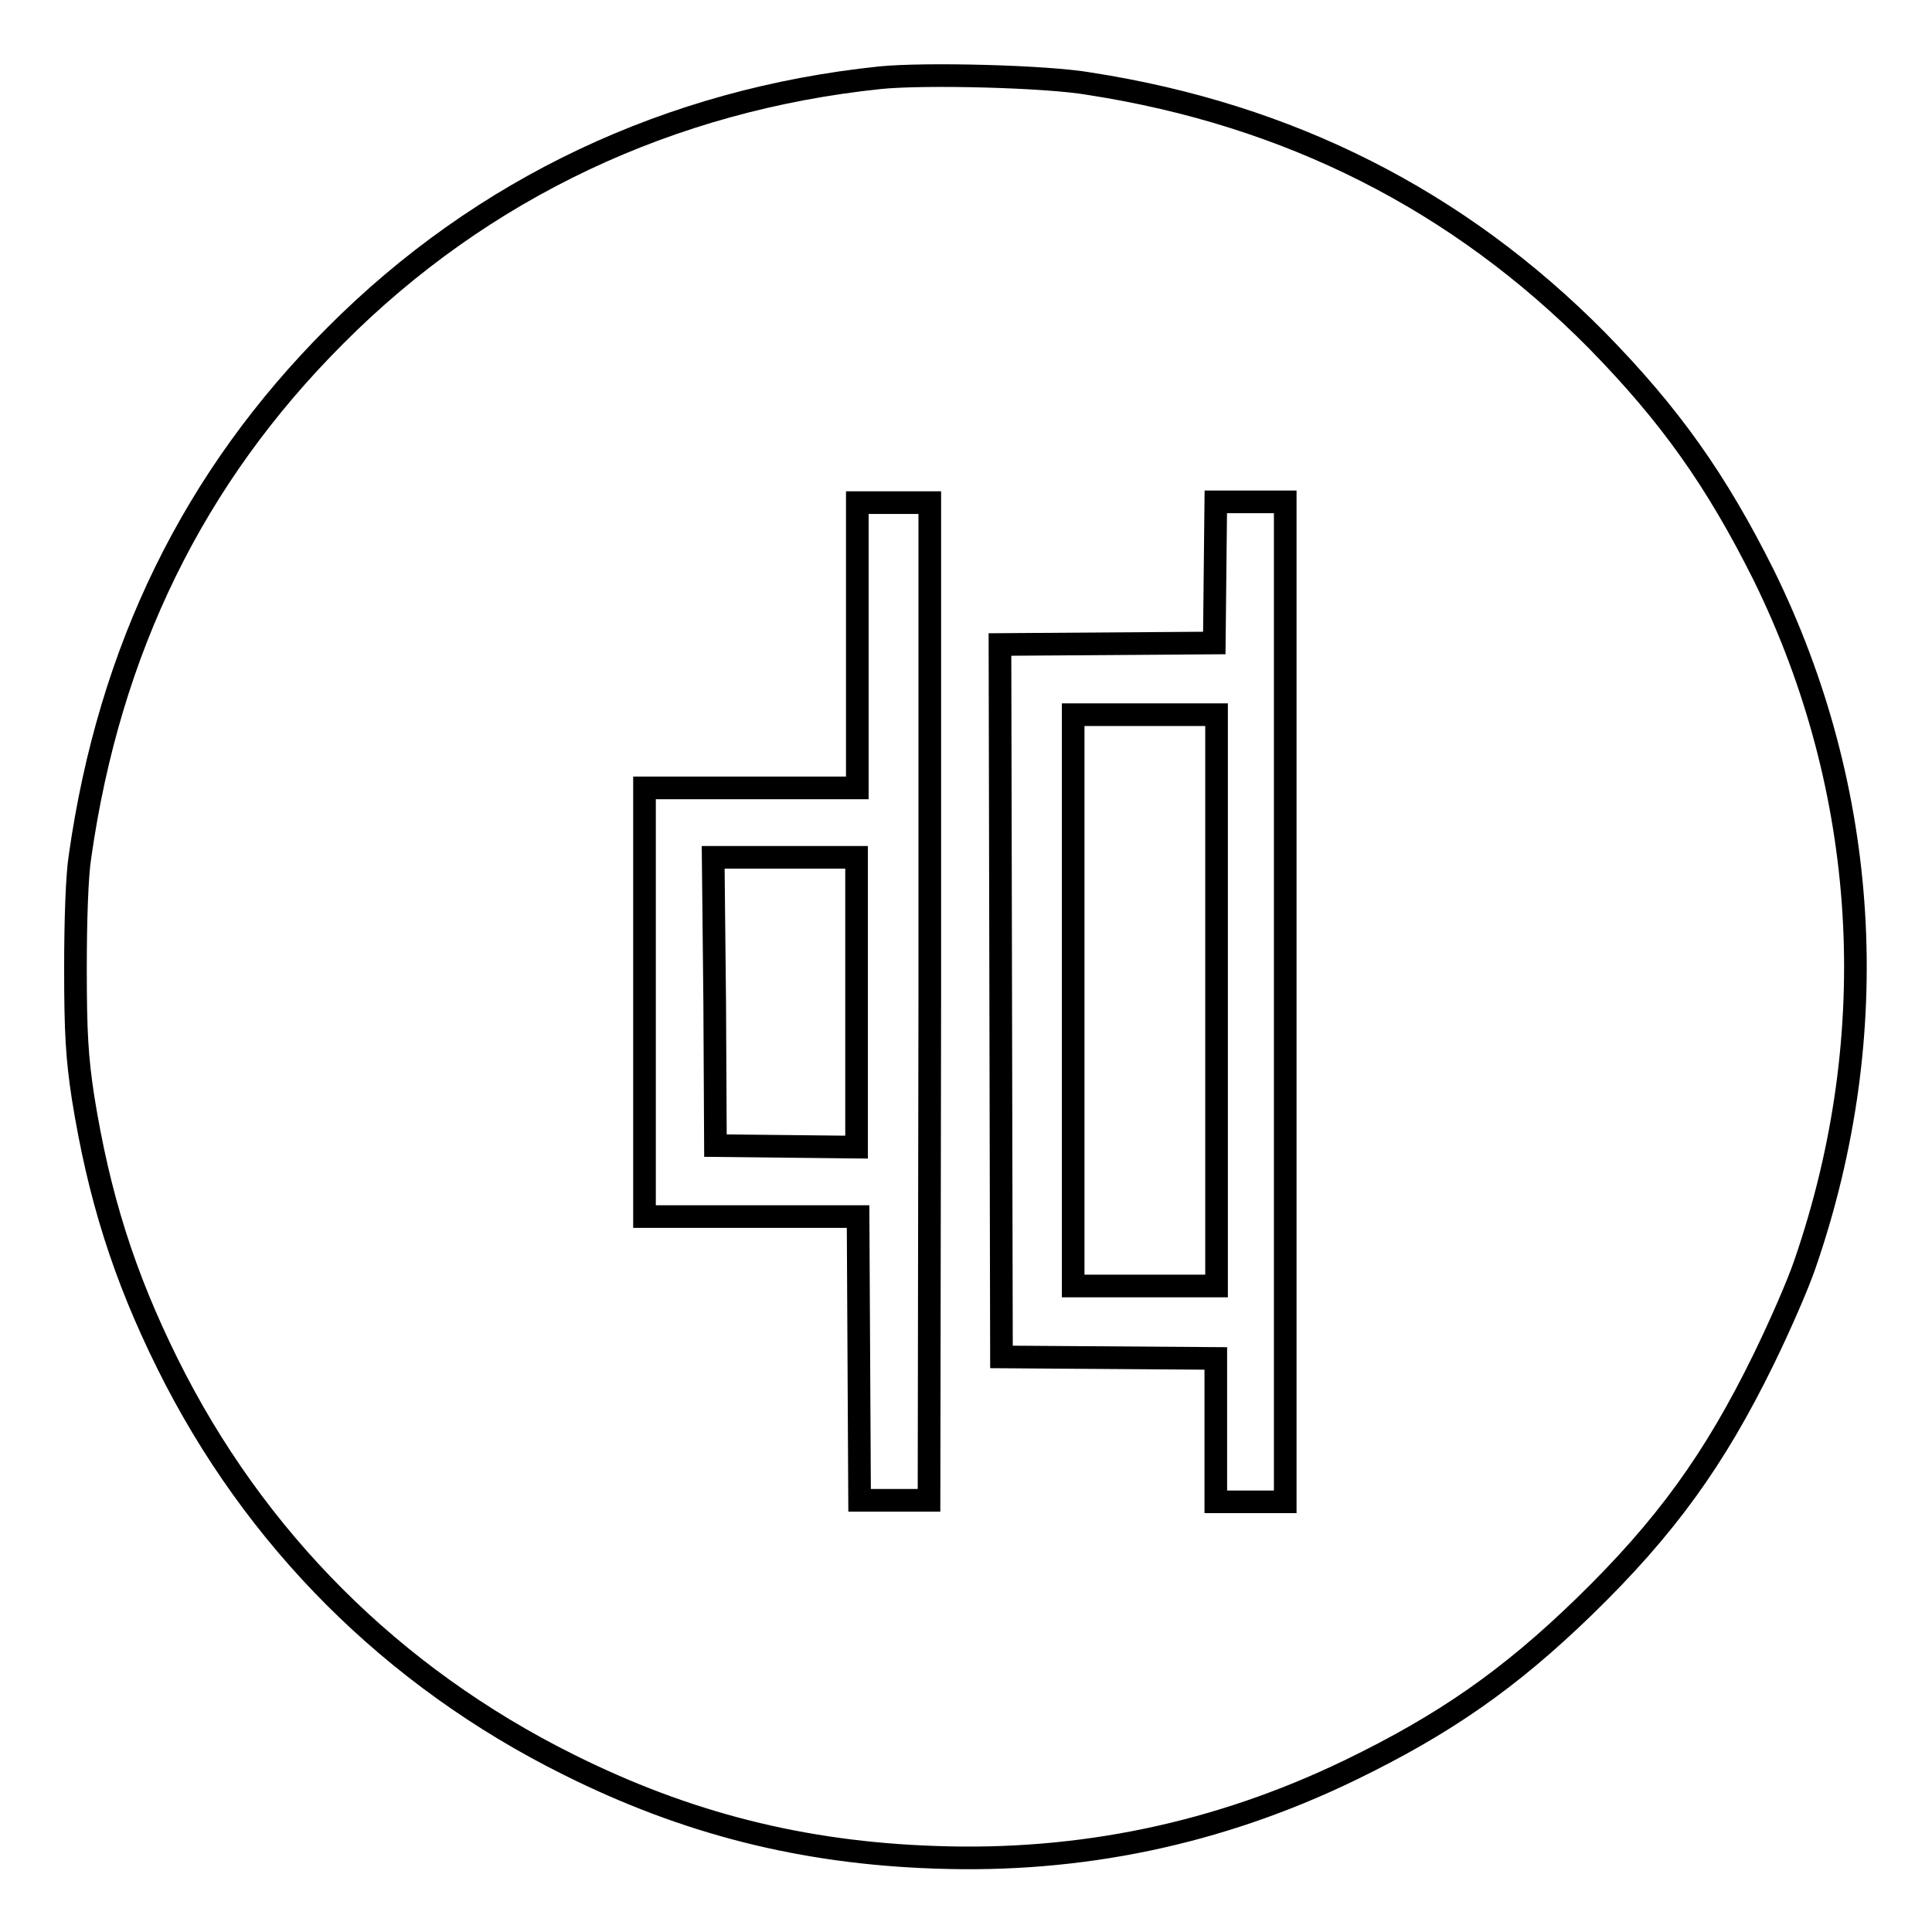
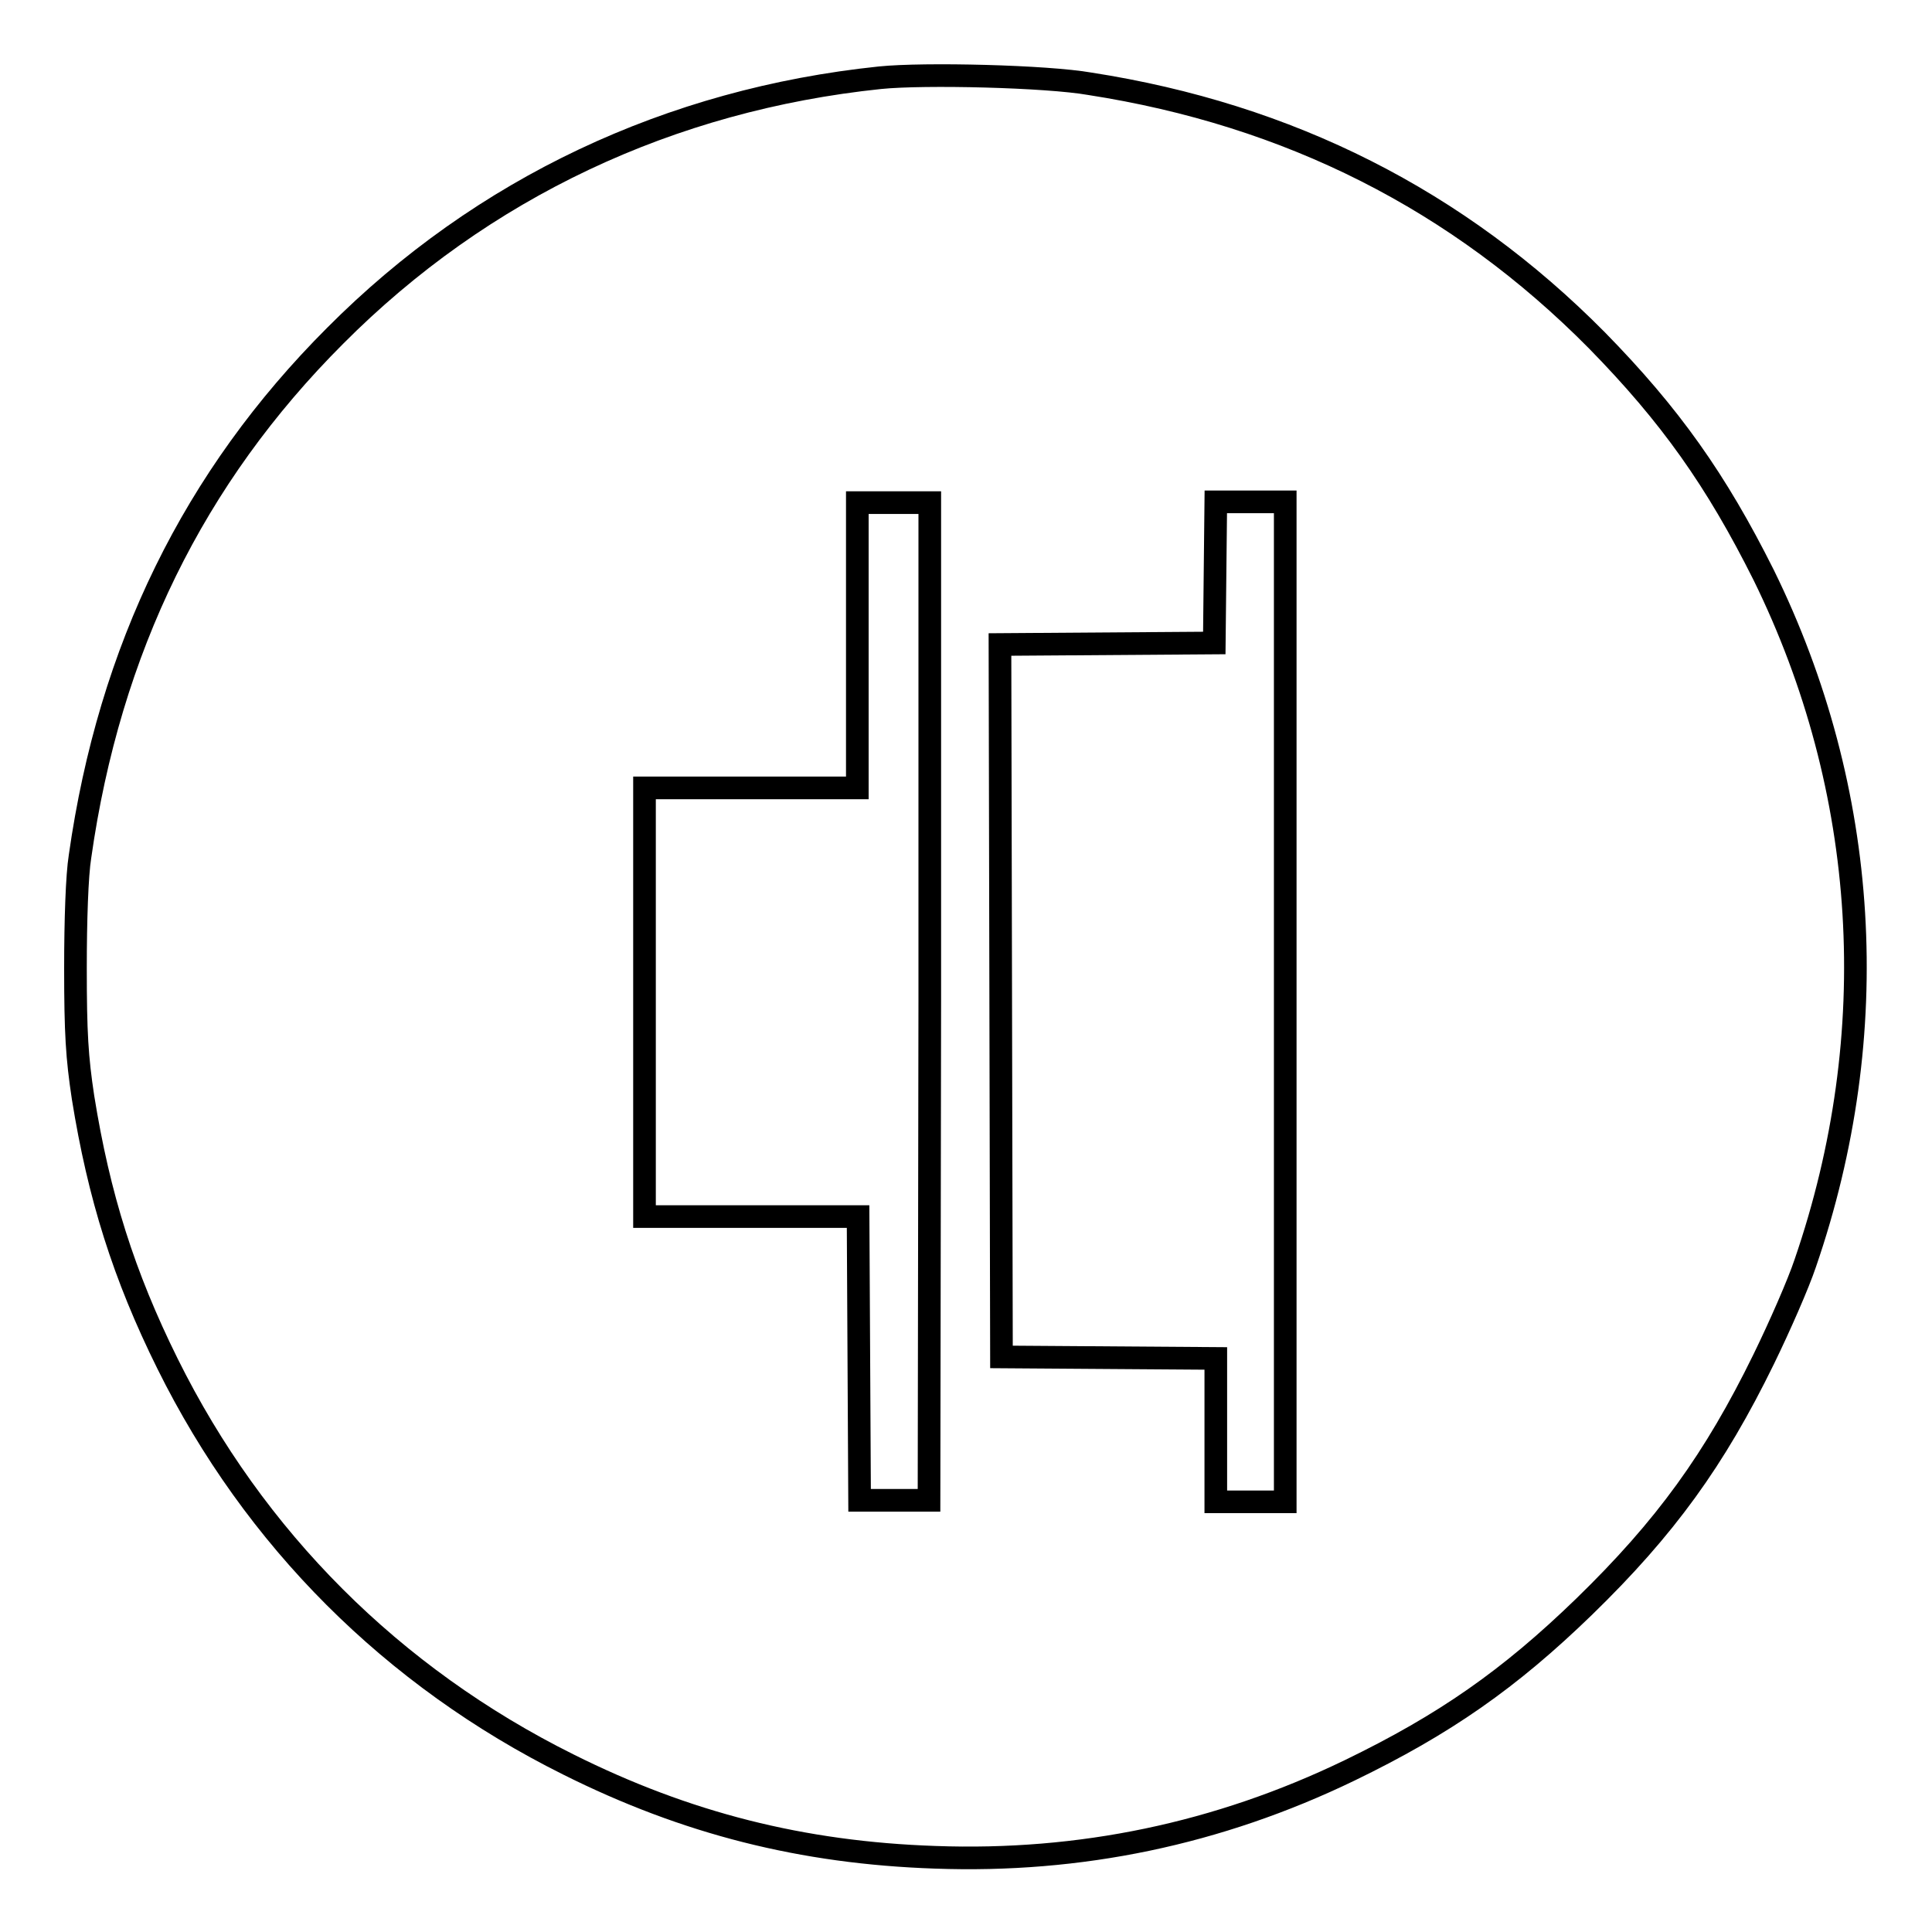
<svg xmlns="http://www.w3.org/2000/svg" version="1.1" x="0px" y="0px" viewBox="0 0 256 256" enable-background="new 0 0 256 256" xml:space="preserve">
  <g>
    <g>
      <g>
        <path stroke-width="3" fill-opacity="0" stroke="#000000" d="M116.6,10.3c-27.8,2.9-52.7,14.6-72.2,34.2c-18.7,18.7-29.9,41.5-33.8,69c-0.4,2.5-0.6,8.4-0.6,14.8c0,8.6,0.2,11.8,1,17.1c2.1,13.1,5.4,23.6,11.2,35.3c11.5,23.2,29.8,41.5,53.1,53.1c15.6,7.8,31,11.7,48.6,12.3c19.2,0.7,37.5-3.1,54.9-11.5c12.6-6.1,21.2-12.1,31.1-21.7c10.8-10.5,17.3-19.5,23.8-32.8c2.1-4.3,4.6-10,5.5-12.7c10.5-30.5,8.5-62.7-5.5-91.2c-6.3-12.6-12.4-21.2-22.1-31.1c-18.4-18.6-40.8-29.9-67.2-34C138.7,10.1,122.5,9.7,116.6,10.3z M123.2,132.7l-0.1,66.1h-4.6h-4.6l-0.1-18.8l-0.1-18.8H99.5H85.4v-28.4v-28.4h14.1h14.1V85.5V66.6h4.8h4.8L123.2,132.7z M170.3,132.8V199h-4.6h-4.6v-9.5v-9.5l-14.2-0.1l-14.2-0.1l-0.1-47.2l-0.1-47.2l14.2-0.1l14.2-0.1l0.1-9.4l0.1-9.3h4.6h4.6V132.8z" />
-         <path stroke-width="3" fill-opacity="0" stroke="#000000" d="M94.7,132.7l0.1,19.1l9.4,0.1l9.3,0.1v-19.2v-19.2h-9.5h-9.5L94.7,132.7z" />
-         <path stroke-width="3" fill-opacity="0" stroke="#000000" d="M142.2,132.6v37.8h9.5h9.5v-37.8V94.7h-9.5h-9.5L142.2,132.6L142.2,132.6z" />
      </g>
    </g>
  </g>
</svg>